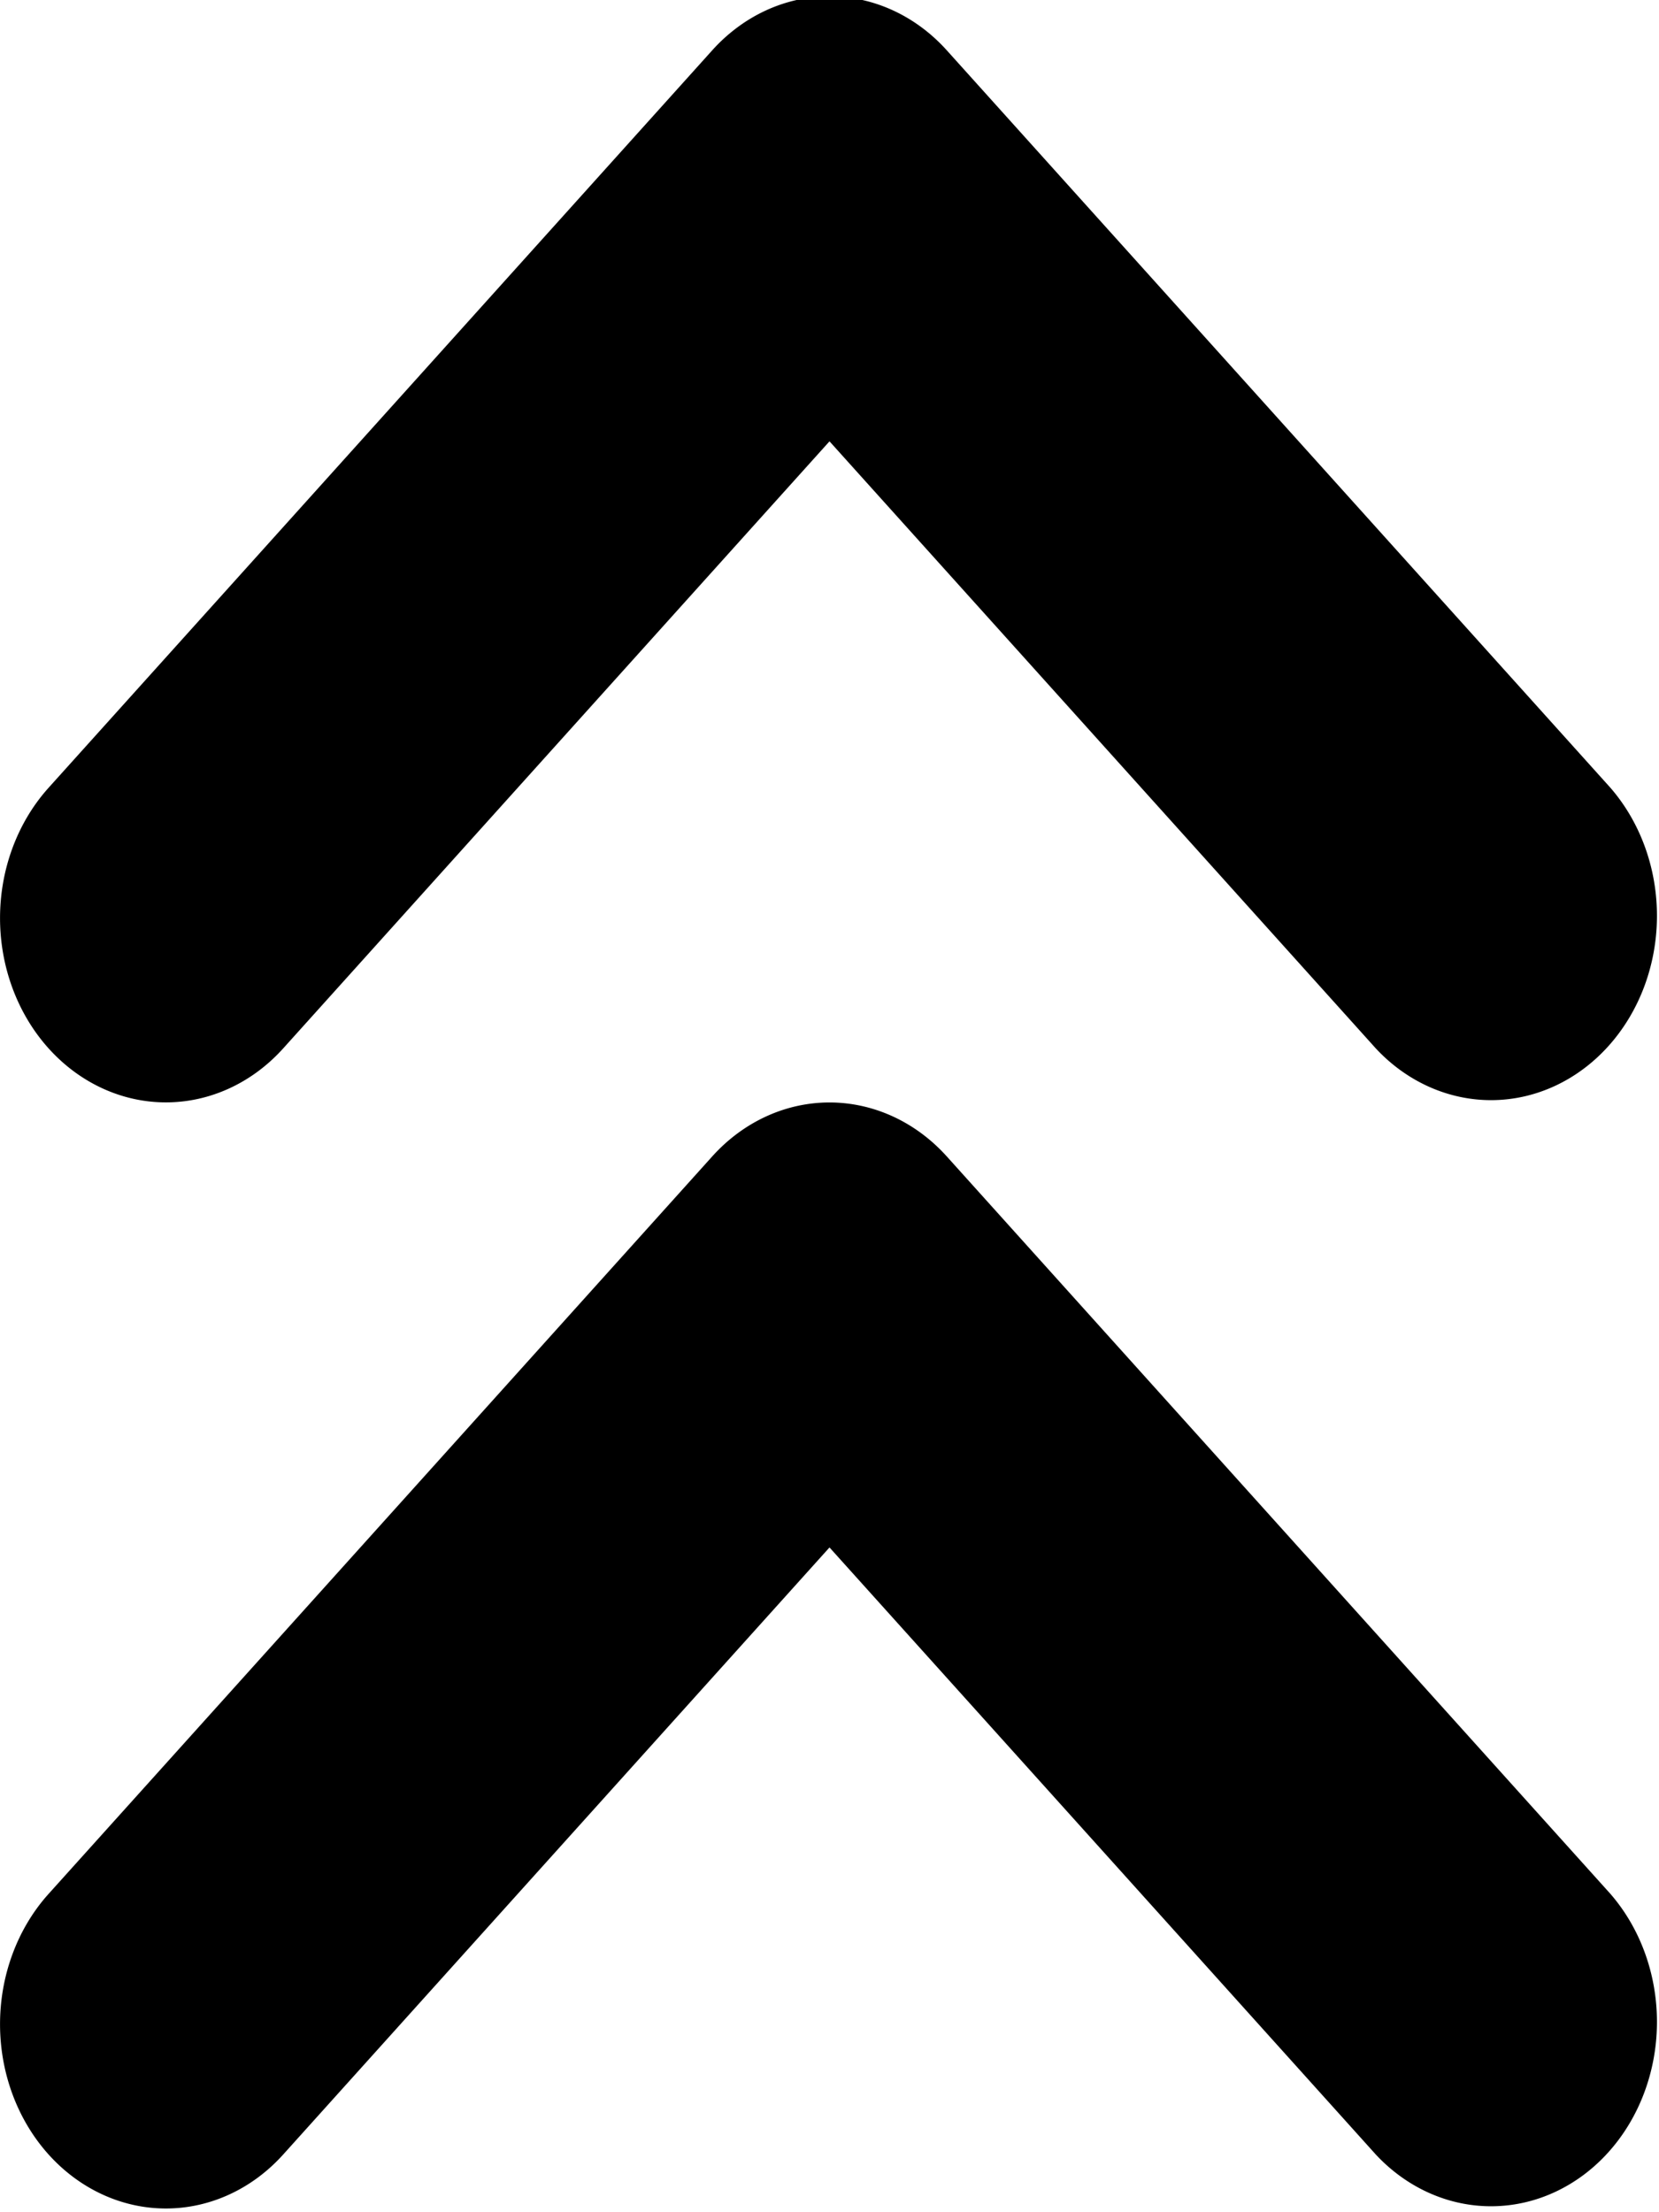
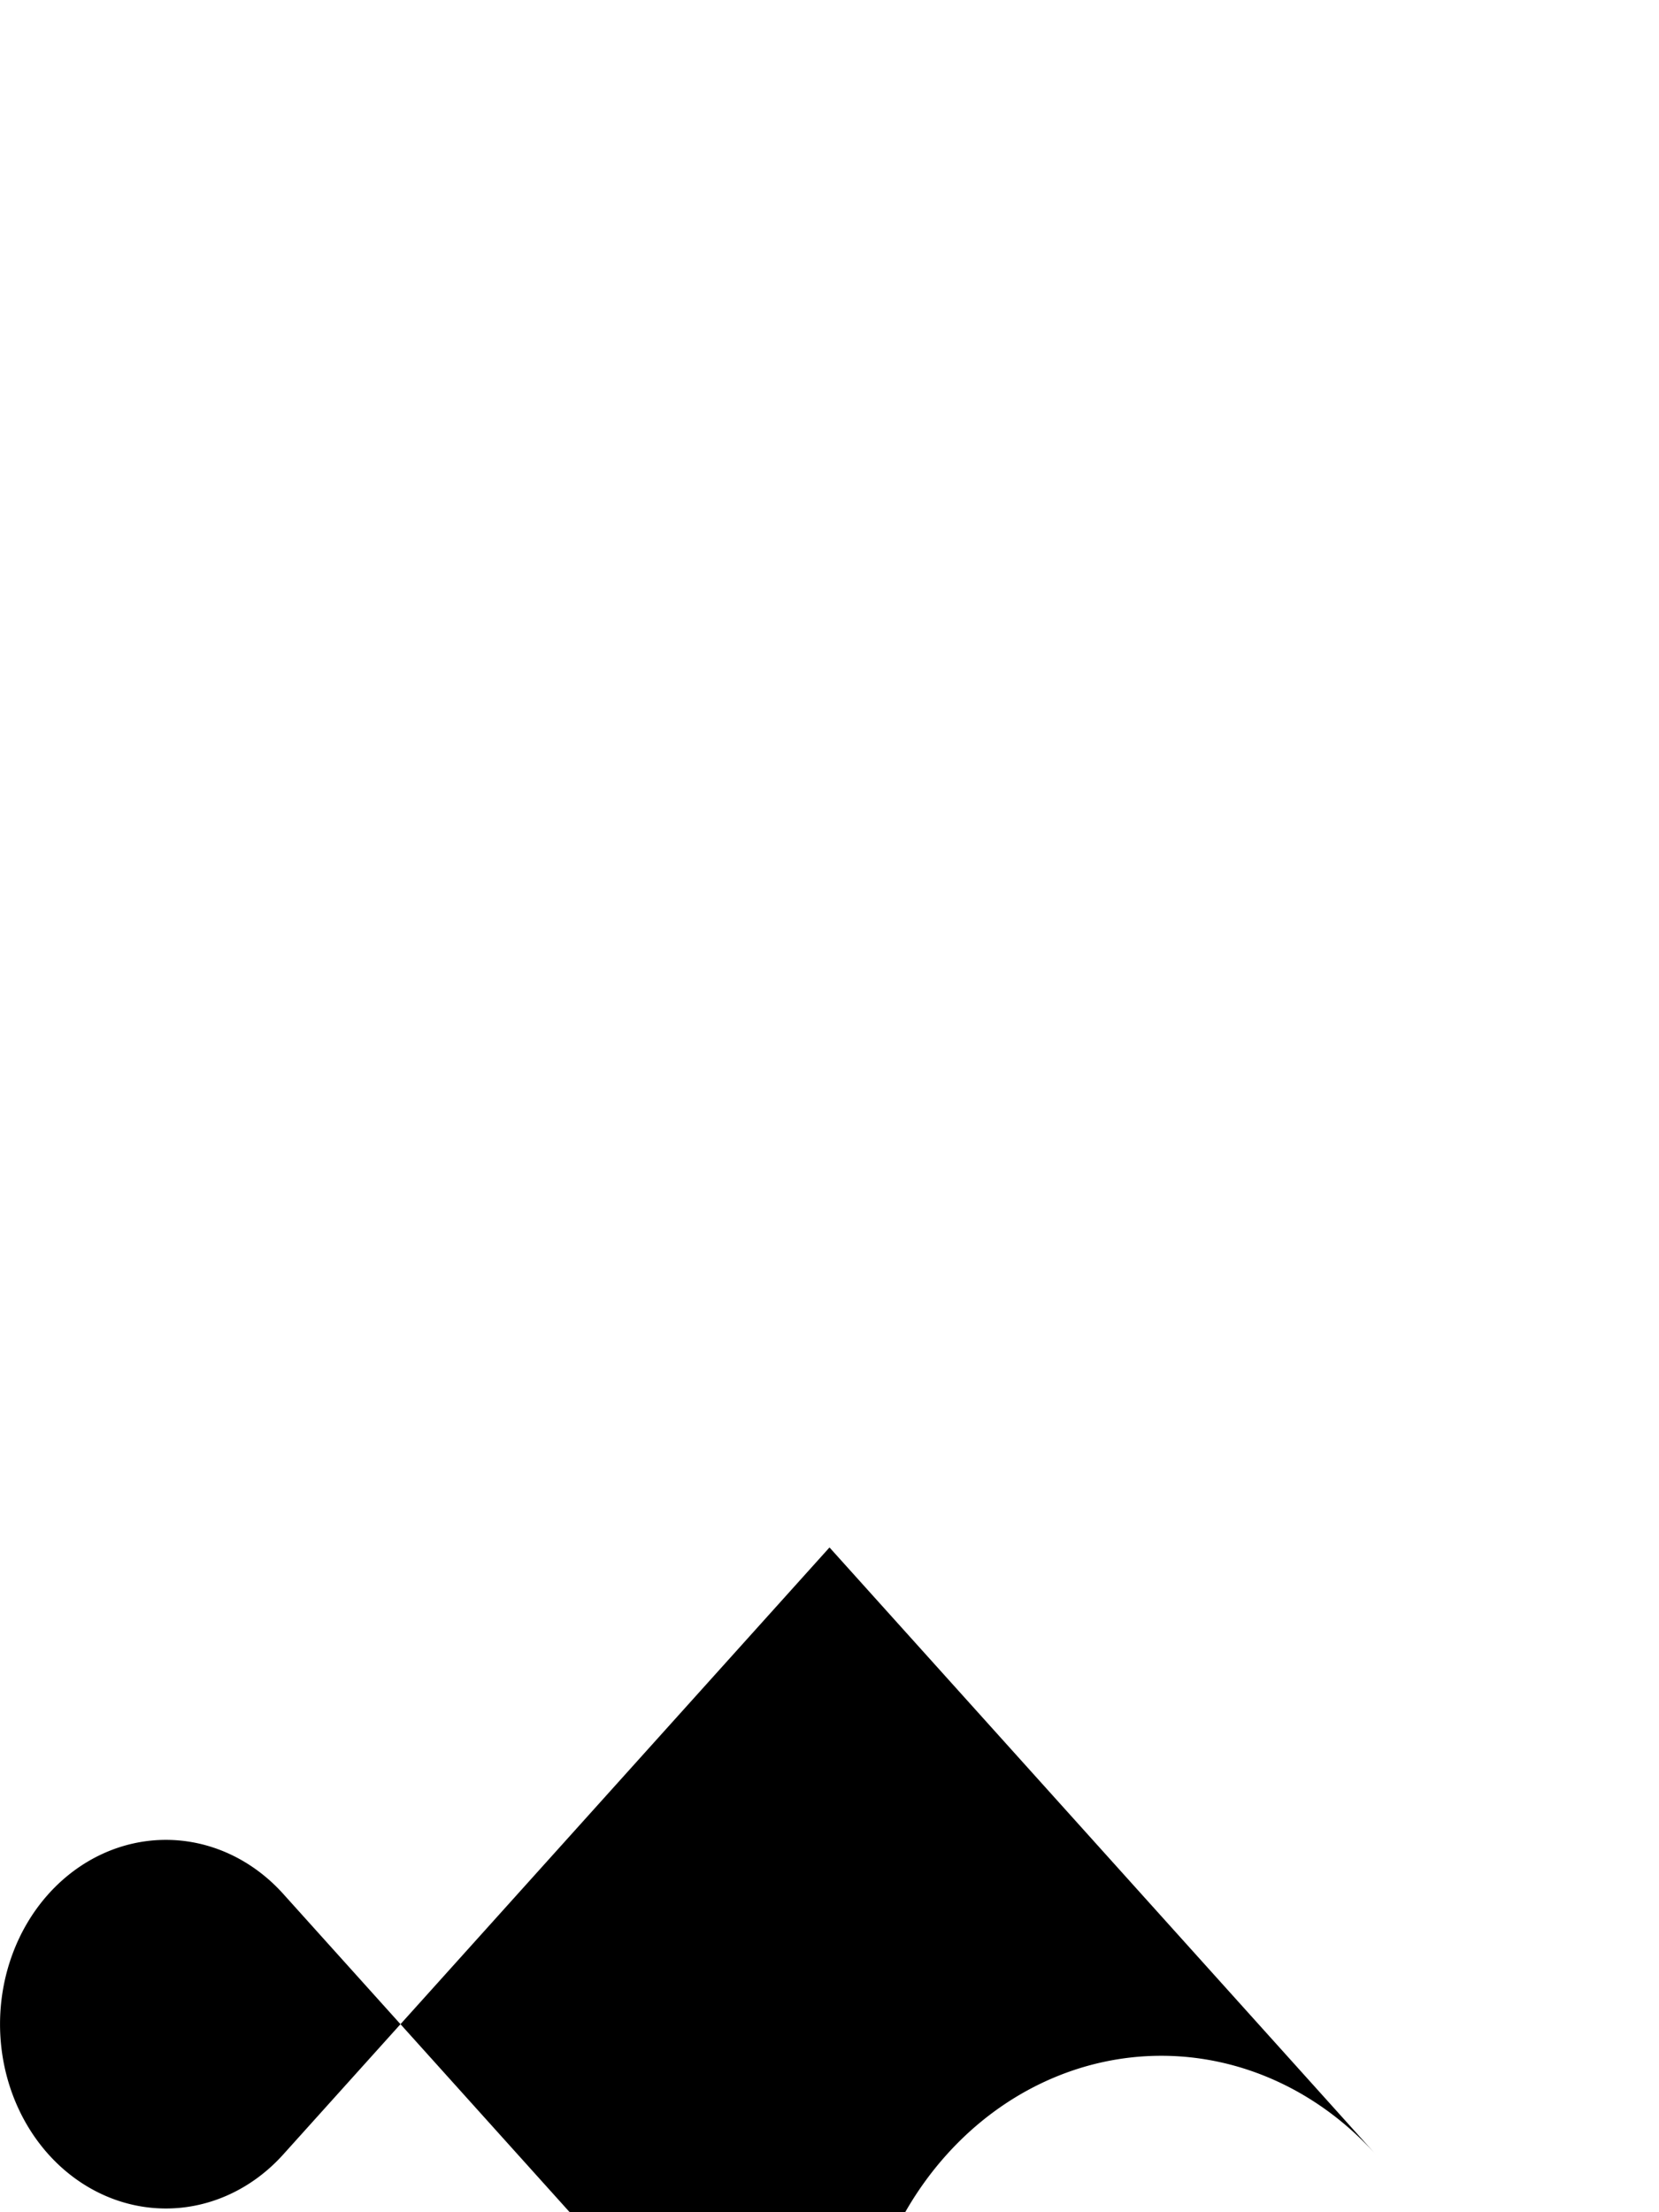
<svg xmlns="http://www.w3.org/2000/svg" xmlns:ns1="http://sodipodi.sourceforge.net/DTD/sodipodi-0.dtd" xmlns:ns2="http://www.inkscape.org/namespaces/inkscape" width="30" height="40" viewBox="0 0 0.9 1.2" fill="none" version="1.1" id="svg6" ns1:docname="double-arrow-up.svg" ns2:version="1.0.1 (3bc2e813f5, 2020-09-07)">
  <defs id="defs10" />
  <ns1:namedview pagecolor="#ffffff" bordercolor="#666666" borderopacity="1" objecttolerance="10" gridtolerance="10" guidetolerance="10" ns2:pageopacity="0" ns2:pageshadow="2" ns2:window-width="2847" ns2:window-height="1195" id="namedview8" showgrid="false" ns2:pagecheckerboard="false" lock-margins="false" fit-margin-right="0" fit-margin-top="0" fit-margin-left="0" fit-margin-bottom="0" ns2:zoom="29.4" ns2:cx="0.93392014" ns2:cy="9.4493072" ns2:window-x="0" ns2:window-y="0" ns2:window-maximized="0" ns2:current-layer="svg6" ns2:document-rotation="0" />
  <g id="g16" transform="matrix(0,-0.1,0.09,0,-0.63,1.798)">
-     <path fill-rule="evenodd" clip-rule="evenodd" d="m 12.293,7.293 a 1,1 0 0 1 1.414,0 l 4,4 a 1,1 0 0 1 0,1.414 l -4,4 A 1,1 0 0 1 12.293,15.293 L 15.586,12 12.293,8.707 a 1,1 0 0 1 0,-1.414 z" fill="#000000" id="path2" />
-     <path fill-rule="evenodd" clip-rule="evenodd" d="m 6.293,7.293 a 1,1 0 0 1 1.414,0 l 4,4 a 1,1 0 0 1 0,1.414 l -4,4 A 1,1 0 0 1 6.293,15.293 L 9.586,12 6.293,8.707 a 1,1 0 0 1 0,-1.414 z" fill="#000000" id="path4" />
+     <path fill-rule="evenodd" clip-rule="evenodd" d="m 6.293,7.293 a 1,1 0 0 1 1.414,0 a 1,1 0 0 1 0,1.414 l -4,4 A 1,1 0 0 1 6.293,15.293 L 9.586,12 6.293,8.707 a 1,1 0 0 1 0,-1.414 z" fill="#000000" id="path4" />
  </g>
</svg>